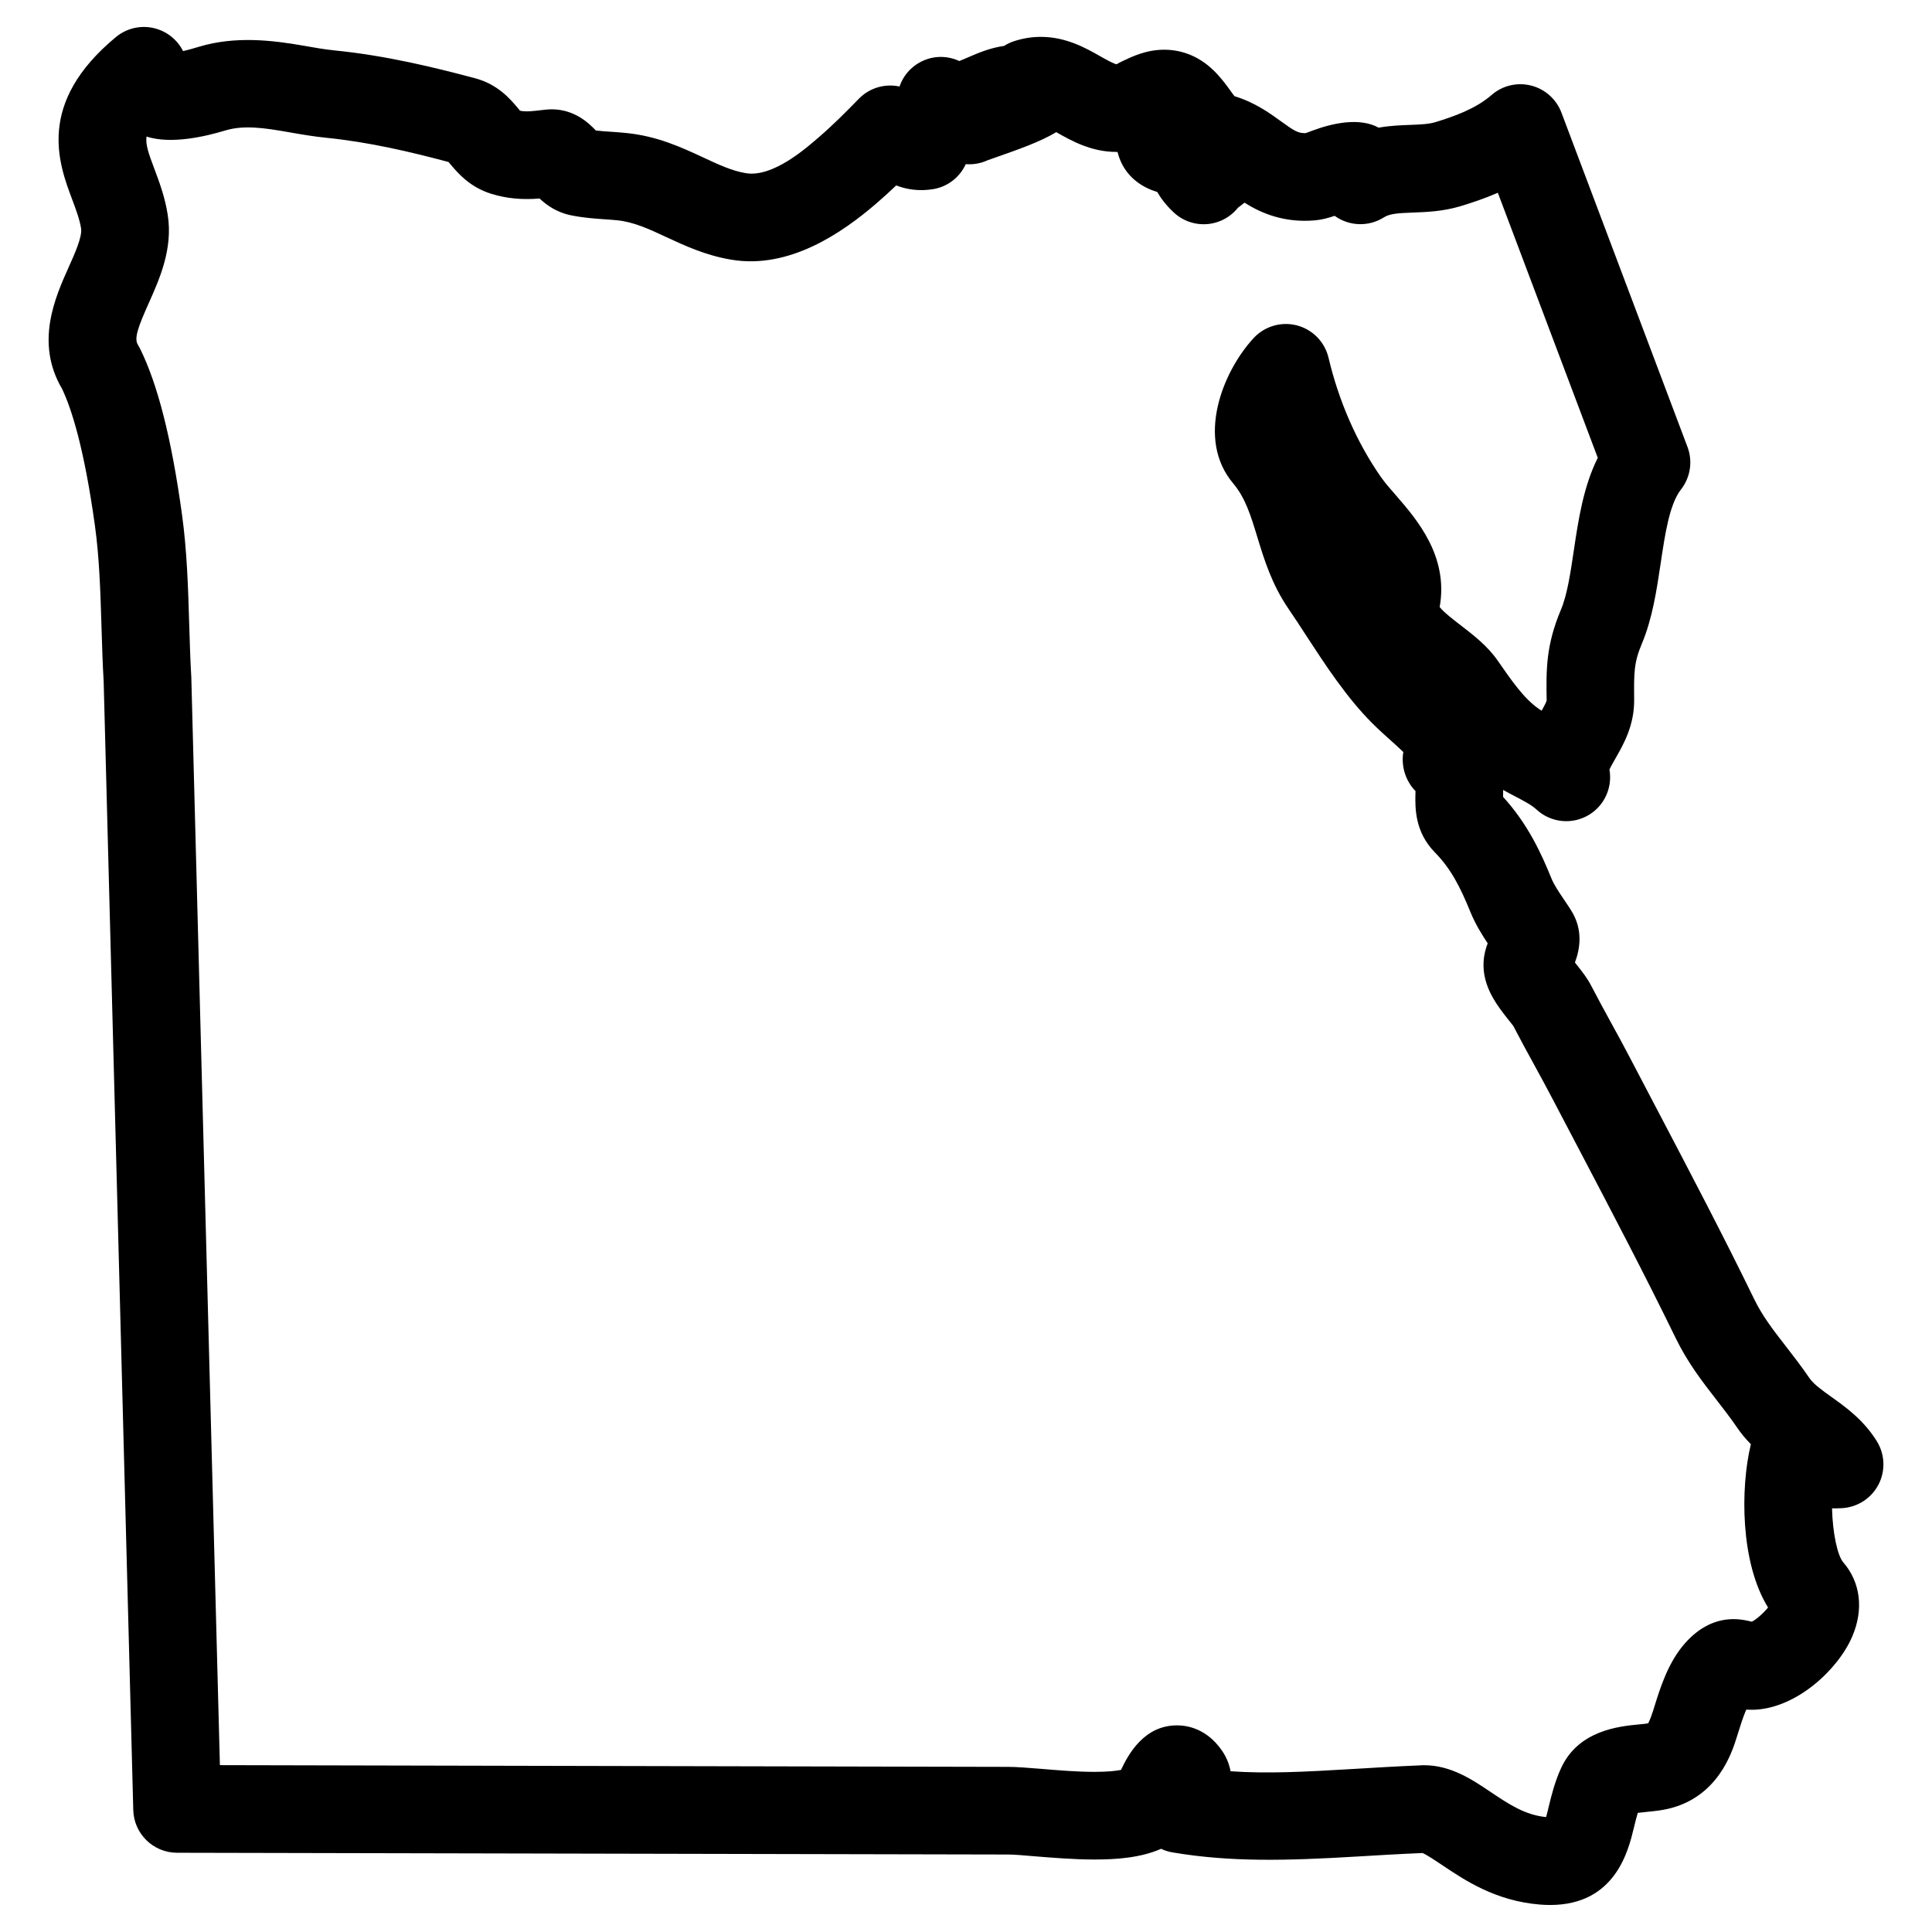
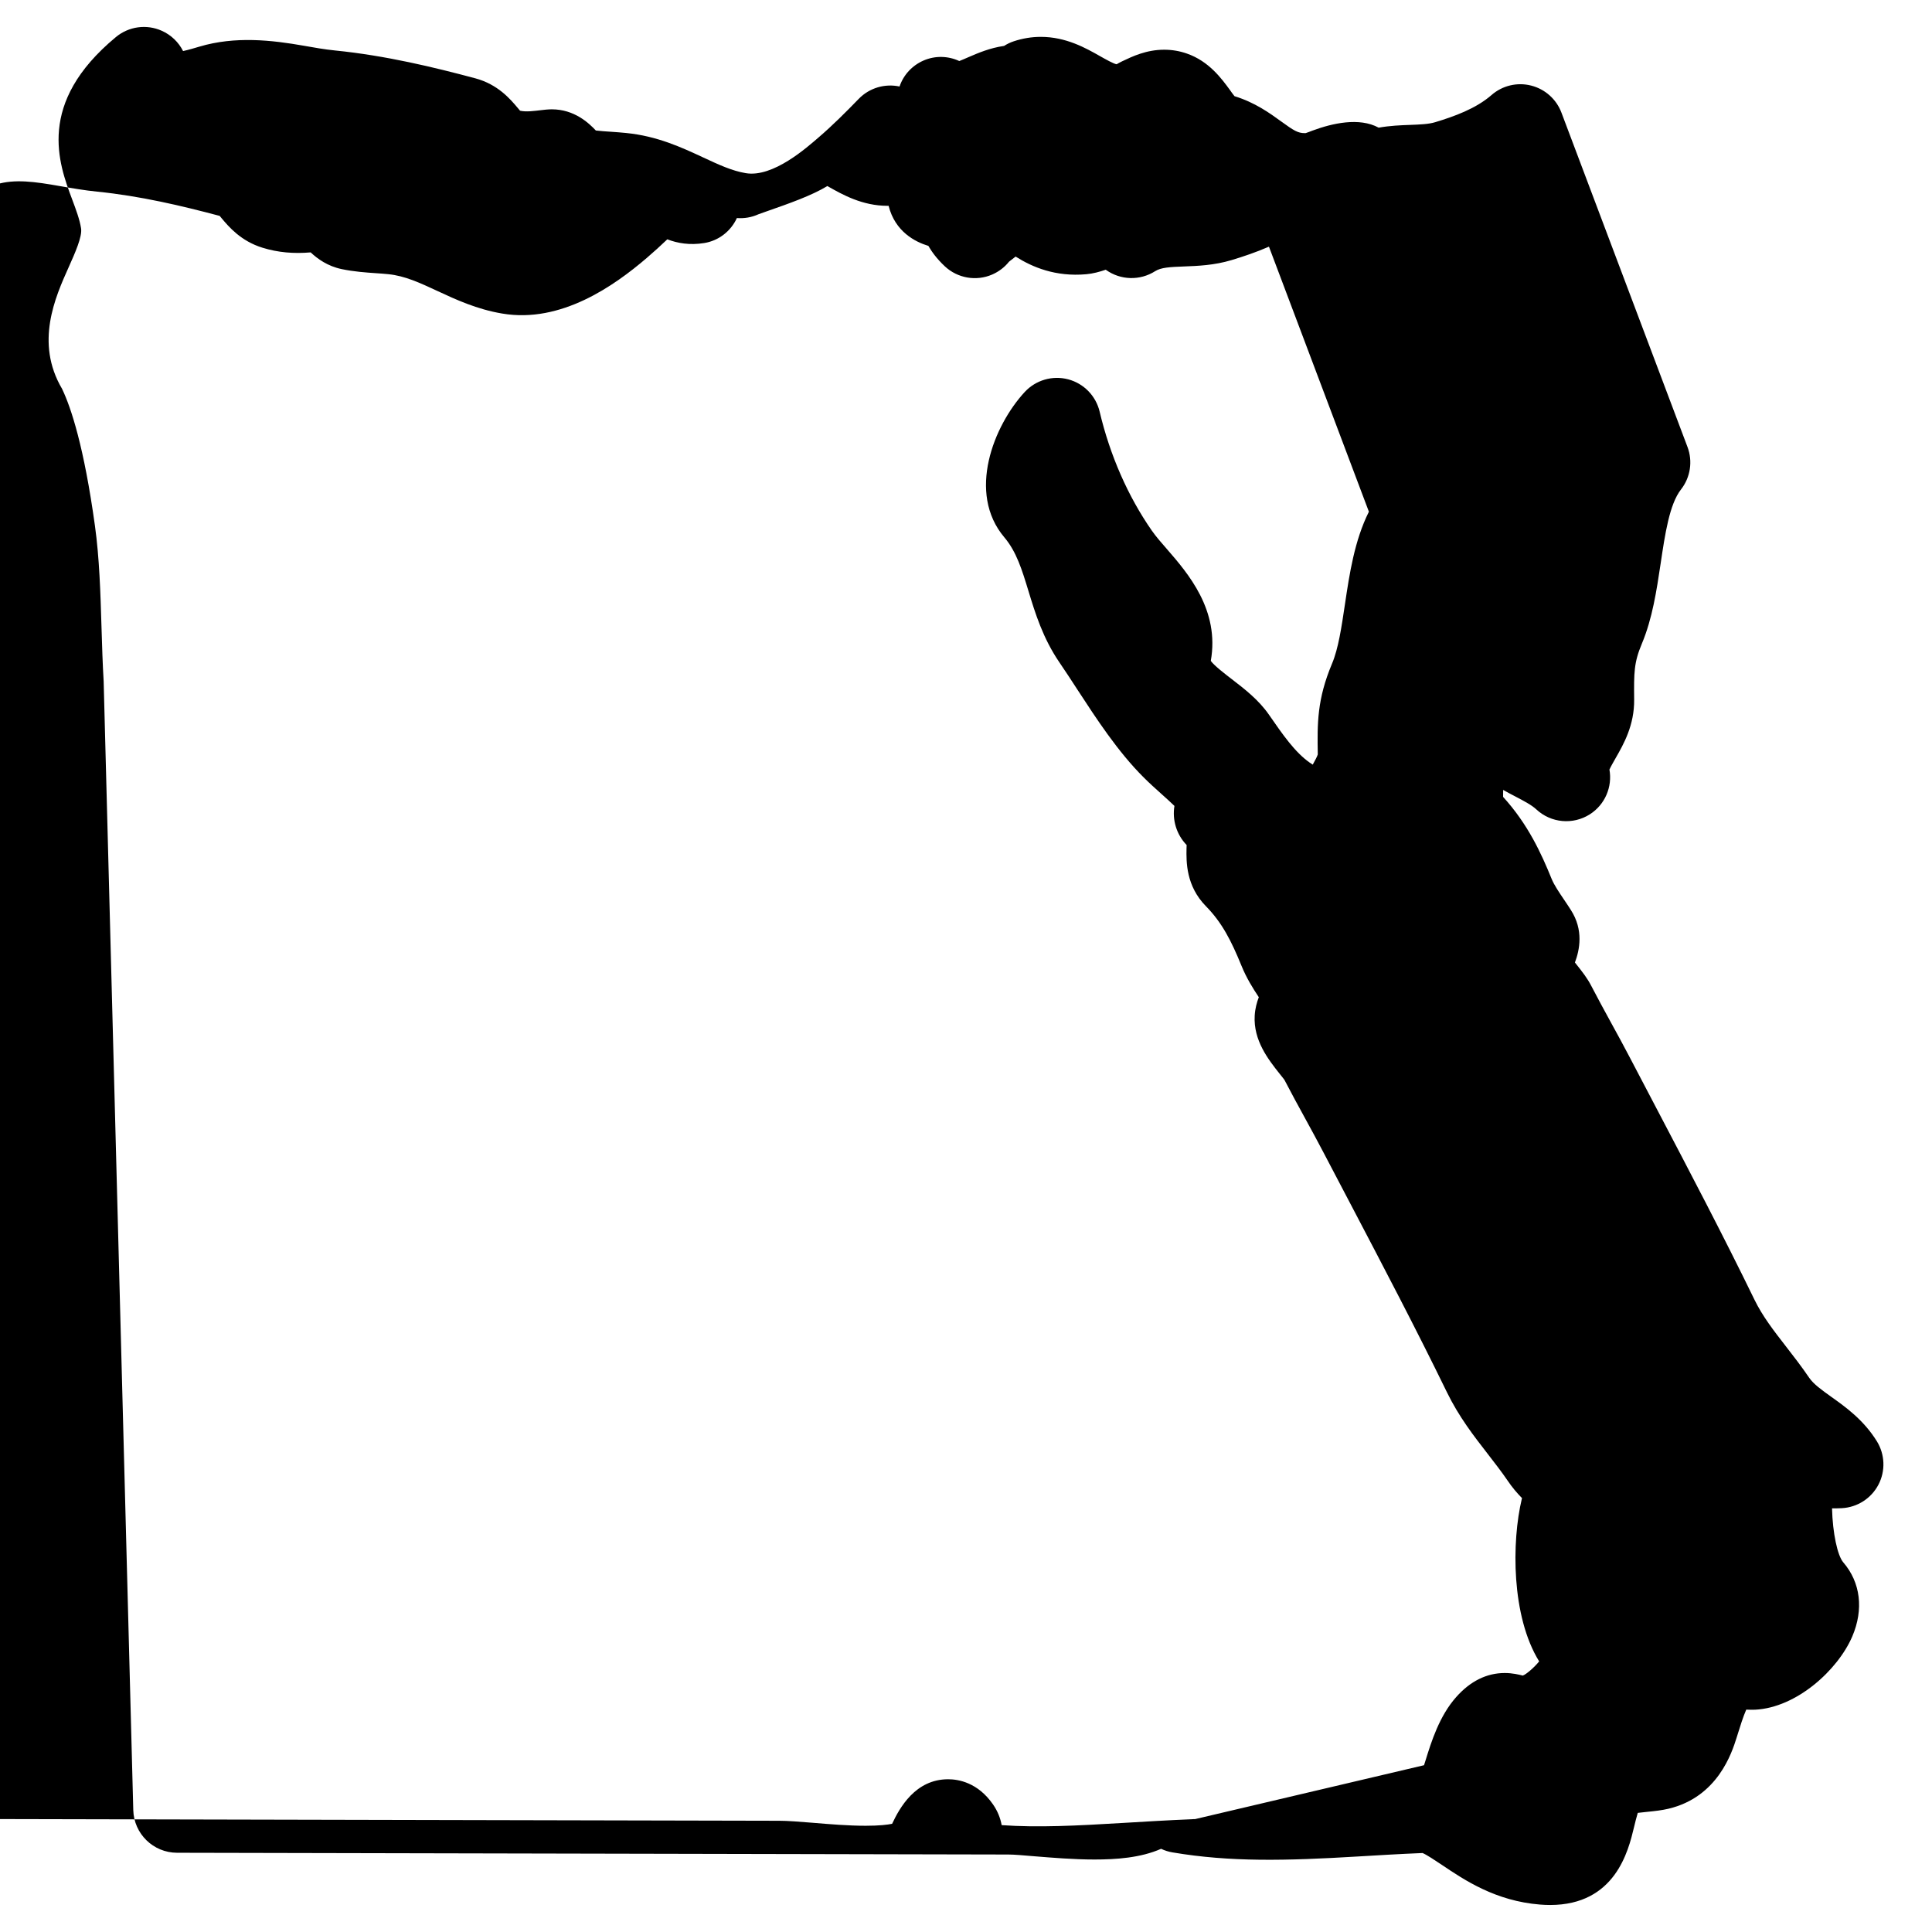
<svg xmlns="http://www.w3.org/2000/svg" fill="#000000" width="800px" height="800px" version="1.1" viewBox="144 144 512 512">
-   <path d="m554.78 648.84c-0.828 0-1.715-0.031-2.644-0.109-11.789-0.938-20.012-6.473-26.02-10.512-1.723-1.148-4.031-2.703-5.125-3.148-6.301 0.262-11.969 0.605-17.238 0.922-18.883 1.133-33.723 1.504-49.008-1.086-1.062-0.172-2.086-0.496-3.039-0.953-5.457 2.41-11.977 2.836-17.656 2.836-5.543 0-11.301-0.488-15.93-0.859-2.844-0.234-5.285-0.465-6.938-0.465l-220.27-0.465c-6.293-0.016-11.434-5.031-11.594-11.324l-7.848-299.12c-0.27-4.504-0.426-9.465-0.574-14.449-0.27-8.977-0.551-18.262-1.734-26.766-2.891-20.902-6.301-31.258-8.719-36.305-7.199-12.215-1.828-24.223 1.75-32.211 1.699-3.797 3.629-8.109 3.293-10.293-0.363-2.348-1.332-4.938-2.356-7.672-3.586-9.535-9.57-25.508 11.59-43.043 3.402-2.82 8.098-3.473 12.145-1.664 2.496 1.109 4.465 3.031 5.652 5.379 1.543-0.34 3.156-0.828 4.316-1.172 9.496-2.836 19.215-1.734 27.758-0.227 2.637 0.465 5.332 0.953 8.168 1.238 13.496 1.348 26.359 4.488 37.164 7.371 6.023 1.613 9.301 5.512 11.262 7.836 0.211 0.254 0.418 0.512 0.637 0.758 1.66 0.371 3.598 0.078 5.672-0.156l1.211-0.133c0.41-0.039 1.109-0.078 1.512-0.078 6 0 9.828 3.644 11.688 5.613 1.324 0.164 2.66 0.242 3.992 0.332 1.332 0.094 2.668 0.188 3.992 0.324 8.285 0.812 14.766 3.836 20.484 6.496 4.07 1.898 7.59 3.535 11.23 4.148 7.293 1.262 16.363-6.922 19.332-9.465 3.734-3.199 7.324-6.805 10.641-10.223 2.883-2.969 7.008-4.086 10.812-3.269 1.039-3.07 3.332-5.566 6.356-6.883 3.055-1.332 6.488-1.254 9.48 0.133 0.645-0.246 1.727-0.723 2.512-1.062 2.457-1.062 5.637-2.426 9.355-2.945 0.773-0.496 1.621-0.914 2.543-1.219 2.348-0.781 4.766-1.18 7.191-1.18 6.68 0 11.914 2.961 15.734 5.133 1.434 0.805 3.606 2.039 4.363 2.125 0.211-0.133 0.836-0.488 1.488-0.797 2.699-1.285 6.387-3.055 11.121-3.055 2.062 0 4.078 0.34 6.016 1.023 5.812 2.023 9.16 6.598 11.371 9.617 0.418 0.574 0.805 1.164 1.238 1.676 5.426 1.66 9.379 4.519 12.34 6.672 3.418 2.488 4.481 3.117 6.262 3.117 0.008 0 0.133 0 0.27-0.008 0.543-0.172 1.164-0.418 1.812-0.668 5.223-1.938 12.371-3.574 17.516-0.773 3.031-0.535 5.867-0.645 8.285-0.73 2.66-0.102 4.953-0.188 6.688-0.715 5.047-1.527 10.789-3.582 14.938-7.199 2.867-2.512 6.797-3.449 10.488-2.512 3.695 0.93 6.695 3.613 8.039 7.168l33.406 88.602c1.434 3.797 0.781 8.07-1.723 11.27-3.055 3.891-4.238 11.883-5.387 19.602-1.078 7.184-2.188 14.609-4.984 21.27-2.133 5.062-2.102 7.711-2.039 14.781 0.078 6.828-2.805 11.867-4.914 15.547-0.52 0.914-1.262 2.203-1.637 3.023 0.82 4.598-1.188 9.324-5.215 11.875-4.457 2.828-10.277 2.301-14.152-1.309-1.254-1.172-3.293-2.238-5.652-3.473-1-0.52-2.062-1.078-3.148-1.691 0.008 0.621 0 1.18-0.016 1.676v0.164c6.648 7.316 10.129 15.02 12.867 21.742 0.66 1.613 1.922 3.481 3.269 5.473 0.605 0.898 1.219 1.805 1.797 2.719 3.457 5.34 2.356 10.617 1.102 13.961 0.211 0.27 0.418 0.52 0.59 0.742 1.332 1.691 2.719 3.434 3.734 5.434 1.699 3.277 3.488 6.551 5.277 9.82 1.715 3.117 3.418 6.238 5.062 9.395l7.184 13.703c8.566 16.332 17.441 33.219 25.75 50.297 2.133 4.363 5.016 8.086 8.363 12.395 2.07 2.66 4.133 5.34 6.102 8.23 1.172 1.727 3.356 3.277 5.867 5.078 3.82 2.719 8.566 6.109 12.082 11.773 2.156 3.488 2.324 7.867 0.426 11.504-1.898 3.637-5.59 6.008-9.68 6.231-0.875 0.047-1.781 0.055-2.621 0.055 0.156 6.59 1.457 12.527 2.969 14.293 4.59 5.324 5.457 12.473 2.402 19.633-3.82 8.914-14.758 18.883-25.766 19.43-0.684 0.023-1.723 0.016-2.34-0.023-0.852 1.953-1.652 4.535-2.156 6.168l-0.41 1.301c-1.23 3.898-4.969 15.719-18.074 18.805-1.637 0.387-3.574 0.621-5.637 0.82-0.699 0.07-1.652 0.164-2.473 0.27-0.363 1.203-0.684 2.519-1.016 3.891-1.469 6.129-4.926 20.52-22.227 20.52zm-33.398-37.039c7.109 0 12.742 3.789 17.711 7.129 4.652 3.125 9.047 6.086 14.641 6.613 0.234-0.836 0.48-1.836 0.676-2.676 0.715-2.945 1.59-6.606 3.316-10.348 4.582-9.945 15.324-11.016 20.484-11.52 0.945-0.102 1.836-0.148 2.59-0.316-0.023-0.062 0.504-0.82 1.238-3.164l0.379-1.195c1.543-5 3.676-11.852 8.16-16.883 3.734-4.207 8.07-6.356 12.852-6.356 2.086 0 3.766 0.426 4.781 0.676 0.812-0.246 3.016-2.109 4.34-3.758-7.402-11.945-7.309-31.73-4.598-43.062 0.023-0.07 0.039-0.141 0.055-0.203-1.324-1.34-2.613-2.852-3.781-4.59-1.684-2.465-3.473-4.75-5.238-7.039-3.789-4.883-7.711-9.922-10.898-16.465-8.168-16.773-16.953-33.5-25.438-49.676l-7.215-13.75c-1.574-3.023-3.207-6-4.836-8.984-1.883-3.434-3.758-6.867-5.559-10.34-0.219-0.324-0.758-0.961-1.301-1.652-2.938-3.711-6.961-8.797-6.574-15.379 0.109-1.875 0.566-3.519 1.086-4.875-1.59-2.394-3.262-5.078-4.566-8.27-2.75-6.742-5.184-11.496-9.434-15.828-5.332-5.426-5.215-11.836-5.156-15.285 0.008-0.309 0.023-0.629 0.031-0.945-2.703-2.781-3.852-6.695-3.231-10.363-1.039-1.008-2.215-2.07-3.441-3.164-1.598-1.434-3.195-2.867-4.703-4.379-6.852-6.82-12.547-15.57-17.586-23.301-1.598-2.457-3.164-4.867-4.727-7.152-4.418-6.457-6.449-13.105-8.238-18.98-1.699-5.574-3.156-10.379-6.379-14.191-9.969-11.781-2.836-29.625 5.41-38.539 2.922-3.148 7.34-4.434 11.488-3.348 4.156 1.094 7.363 4.387 8.355 8.574 2.734 11.57 7.519 22.477 13.844 31.547 1.133 1.621 2.543 3.207 3.969 4.852 5.606 6.457 14.035 16.184 11.641 29.648 0.906 1.254 3.773 3.465 5.551 4.828 3.356 2.582 7.16 5.504 9.891 9.473 3.613 5.215 6.836 9.891 10.758 12.648 0.27 0.188 0.543 0.371 0.82 0.543 0.582-1.047 1.195-2.195 1.332-2.703-0.141-8.184-0.203-14.594 3.789-24.09 1.668-3.953 2.512-9.656 3.41-15.688 1.195-8.023 2.519-16.891 6.348-24.547l-26.484-70.238c-3.481 1.512-6.875 2.644-9.883 3.551-4.621 1.395-9.023 1.559-12.555 1.691-3.898 0.148-6.176 0.27-7.734 1.262-4.008 2.543-9.145 2.402-12.992-0.332-0.031-0.016-0.062-0.039-0.086-0.062-1.668 0.566-3.379 1.039-5.168 1.195-8.16 0.723-14.262-1.867-18.719-4.68-0.59 0.48-1.141 0.898-1.629 1.262l-0.125 0.102c-1.156 1.449-2.676 2.621-4.449 3.394-4.238 1.844-9.191 0.984-12.57-2.188-2.141-2.008-3.473-3.883-4.348-5.402-3.473-1.047-8.82-3.75-10.535-10.617h-0.277c-6.703 0-11.953-2.969-15.781-5.141-0.055-0.031-0.117-0.062-0.172-0.102-4.246 2.559-9.953 4.559-16.262 6.766-0.859 0.301-1.566 0.543-2.008 0.715-1.82 0.828-3.766 1.148-5.711 1-1.59 3.457-4.789 6.008-8.68 6.629-3.812 0.613-7.078 0.047-9.758-0.992-1.75 1.668-3.566 3.332-5.457 4.945-8.582 7.348-22.711 17.379-38.297 14.727-6.742-1.133-12.293-3.711-17.199-5.992-4.621-2.148-8.609-4.008-12.992-4.441-1.109-0.117-2.195-0.188-3.277-0.262-2.719-0.188-5.805-0.402-9.055-1.078-3.766-0.781-6.426-2.734-8.238-4.434-4.473 0.379-8.656 0.039-12.773-1.238-5.742-1.773-8.922-5.551-10.82-7.805-0.172-0.211-0.34-0.418-0.52-0.629-10.105-2.684-21.012-5.277-32.461-6.426-3.434-0.348-6.695-0.914-9.875-1.473-6.684-1.18-11.953-1.922-16.859-0.449-5.277 1.59-14.316 3.719-20.852 1.605-0.301 2.211 0.621 4.652 2.07 8.52 1.332 3.551 2.844 7.582 3.566 12.309 1.379 8.969-2.188 16.93-5.047 23.324-2.867 6.41-3.906 9.355-2.883 11 0.195 0.316 0.379 0.645 0.543 0.969 4.719 9.512 8.363 23.848 11.129 43.855 1.355 9.734 1.652 19.656 1.938 29.254 0.148 4.75 0.285 9.496 0.559 14.152l7.574 288.21 208.94 0.457c2.086 0 5.199 0.234 8.836 0.535 4.418 0.371 9.426 0.789 14.008 0.789 3.676 0 5.828-0.277 7.016-0.52 1.984-4.223 6.16-11.805 14.852-11.805 2.727 0 7.891 0.867 11.906 6.695 1.238 1.789 1.945 3.652 2.277 5.465 9.602 0.684 19.836 0.156 32.258-0.59 5.543-0.332 11.527-0.699 18.199-0.977 0.145-0.027 0.656-0.035 0.812-0.035z" />
+   <path d="m554.78 648.84c-0.828 0-1.715-0.031-2.644-0.109-11.789-0.938-20.012-6.473-26.02-10.512-1.723-1.148-4.031-2.703-5.125-3.148-6.301 0.262-11.969 0.605-17.238 0.922-18.883 1.133-33.723 1.504-49.008-1.086-1.062-0.172-2.086-0.496-3.039-0.953-5.457 2.41-11.977 2.836-17.656 2.836-5.543 0-11.301-0.488-15.93-0.859-2.844-0.234-5.285-0.465-6.938-0.465l-220.27-0.465c-6.293-0.016-11.434-5.031-11.594-11.324l-7.848-299.12c-0.27-4.504-0.426-9.465-0.574-14.449-0.27-8.977-0.551-18.262-1.734-26.766-2.891-20.902-6.301-31.258-8.719-36.305-7.199-12.215-1.828-24.223 1.75-32.211 1.699-3.797 3.629-8.109 3.293-10.293-0.363-2.348-1.332-4.938-2.356-7.672-3.586-9.535-9.57-25.508 11.59-43.043 3.402-2.82 8.098-3.473 12.145-1.664 2.496 1.109 4.465 3.031 5.652 5.379 1.543-0.34 3.156-0.828 4.316-1.172 9.496-2.836 19.215-1.734 27.758-0.227 2.637 0.465 5.332 0.953 8.168 1.238 13.496 1.348 26.359 4.488 37.164 7.371 6.023 1.613 9.301 5.512 11.262 7.836 0.211 0.254 0.418 0.512 0.637 0.758 1.66 0.371 3.598 0.078 5.672-0.156l1.211-0.133c0.41-0.039 1.109-0.078 1.512-0.078 6 0 9.828 3.644 11.688 5.613 1.324 0.164 2.66 0.242 3.992 0.332 1.332 0.094 2.668 0.188 3.992 0.324 8.285 0.812 14.766 3.836 20.484 6.496 4.07 1.898 7.59 3.535 11.23 4.148 7.293 1.262 16.363-6.922 19.332-9.465 3.734-3.199 7.324-6.805 10.641-10.223 2.883-2.969 7.008-4.086 10.812-3.269 1.039-3.07 3.332-5.566 6.356-6.883 3.055-1.332 6.488-1.254 9.48 0.133 0.645-0.246 1.727-0.723 2.512-1.062 2.457-1.062 5.637-2.426 9.355-2.945 0.773-0.496 1.621-0.914 2.543-1.219 2.348-0.781 4.766-1.18 7.191-1.18 6.68 0 11.914 2.961 15.734 5.133 1.434 0.805 3.606 2.039 4.363 2.125 0.211-0.133 0.836-0.488 1.488-0.797 2.699-1.285 6.387-3.055 11.121-3.055 2.062 0 4.078 0.34 6.016 1.023 5.812 2.023 9.16 6.598 11.371 9.617 0.418 0.574 0.805 1.164 1.238 1.676 5.426 1.66 9.379 4.519 12.34 6.672 3.418 2.488 4.481 3.117 6.262 3.117 0.008 0 0.133 0 0.27-0.008 0.543-0.172 1.164-0.418 1.812-0.668 5.223-1.938 12.371-3.574 17.516-0.773 3.031-0.535 5.867-0.645 8.285-0.73 2.66-0.102 4.953-0.188 6.688-0.715 5.047-1.527 10.789-3.582 14.938-7.199 2.867-2.512 6.797-3.449 10.488-2.512 3.695 0.93 6.695 3.613 8.039 7.168l33.406 88.602c1.434 3.797 0.781 8.07-1.723 11.27-3.055 3.891-4.238 11.883-5.387 19.602-1.078 7.184-2.188 14.609-4.984 21.27-2.133 5.062-2.102 7.711-2.039 14.781 0.078 6.828-2.805 11.867-4.914 15.547-0.52 0.914-1.262 2.203-1.637 3.023 0.82 4.598-1.188 9.324-5.215 11.875-4.457 2.828-10.277 2.301-14.152-1.309-1.254-1.172-3.293-2.238-5.652-3.473-1-0.52-2.062-1.078-3.148-1.691 0.008 0.621 0 1.18-0.016 1.676v0.164c6.648 7.316 10.129 15.02 12.867 21.742 0.66 1.613 1.922 3.481 3.269 5.473 0.605 0.898 1.219 1.805 1.797 2.719 3.457 5.34 2.356 10.617 1.102 13.961 0.211 0.27 0.418 0.52 0.59 0.742 1.332 1.691 2.719 3.434 3.734 5.434 1.699 3.277 3.488 6.551 5.277 9.82 1.715 3.117 3.418 6.238 5.062 9.395l7.184 13.703c8.566 16.332 17.441 33.219 25.75 50.297 2.133 4.363 5.016 8.086 8.363 12.395 2.07 2.66 4.133 5.34 6.102 8.23 1.172 1.727 3.356 3.277 5.867 5.078 3.82 2.719 8.566 6.109 12.082 11.773 2.156 3.488 2.324 7.867 0.426 11.504-1.898 3.637-5.59 6.008-9.68 6.231-0.875 0.047-1.781 0.055-2.621 0.055 0.156 6.59 1.457 12.527 2.969 14.293 4.59 5.324 5.457 12.473 2.402 19.633-3.82 8.914-14.758 18.883-25.766 19.43-0.684 0.023-1.723 0.016-2.34-0.023-0.852 1.953-1.652 4.535-2.156 6.168l-0.41 1.301c-1.23 3.898-4.969 15.719-18.074 18.805-1.637 0.387-3.574 0.621-5.637 0.82-0.699 0.07-1.652 0.164-2.473 0.27-0.363 1.203-0.684 2.519-1.016 3.891-1.469 6.129-4.926 20.52-22.227 20.52zm-33.398-37.039l0.379-1.195c1.543-5 3.676-11.852 8.16-16.883 3.734-4.207 8.07-6.356 12.852-6.356 2.086 0 3.766 0.426 4.781 0.676 0.812-0.246 3.016-2.109 4.34-3.758-7.402-11.945-7.309-31.73-4.598-43.062 0.023-0.07 0.039-0.141 0.055-0.203-1.324-1.34-2.613-2.852-3.781-4.59-1.684-2.465-3.473-4.75-5.238-7.039-3.789-4.883-7.711-9.922-10.898-16.465-8.168-16.773-16.953-33.5-25.438-49.676l-7.215-13.75c-1.574-3.023-3.207-6-4.836-8.984-1.883-3.434-3.758-6.867-5.559-10.34-0.219-0.324-0.758-0.961-1.301-1.652-2.938-3.711-6.961-8.797-6.574-15.379 0.109-1.875 0.566-3.519 1.086-4.875-1.59-2.394-3.262-5.078-4.566-8.27-2.75-6.742-5.184-11.496-9.434-15.828-5.332-5.426-5.215-11.836-5.156-15.285 0.008-0.309 0.023-0.629 0.031-0.945-2.703-2.781-3.852-6.695-3.231-10.363-1.039-1.008-2.215-2.07-3.441-3.164-1.598-1.434-3.195-2.867-4.703-4.379-6.852-6.82-12.547-15.57-17.586-23.301-1.598-2.457-3.164-4.867-4.727-7.152-4.418-6.457-6.449-13.105-8.238-18.98-1.699-5.574-3.156-10.379-6.379-14.191-9.969-11.781-2.836-29.625 5.41-38.539 2.922-3.148 7.34-4.434 11.488-3.348 4.156 1.094 7.363 4.387 8.355 8.574 2.734 11.57 7.519 22.477 13.844 31.547 1.133 1.621 2.543 3.207 3.969 4.852 5.606 6.457 14.035 16.184 11.641 29.648 0.906 1.254 3.773 3.465 5.551 4.828 3.356 2.582 7.16 5.504 9.891 9.473 3.613 5.215 6.836 9.891 10.758 12.648 0.27 0.188 0.543 0.371 0.82 0.543 0.582-1.047 1.195-2.195 1.332-2.703-0.141-8.184-0.203-14.594 3.789-24.09 1.668-3.953 2.512-9.656 3.41-15.688 1.195-8.023 2.519-16.891 6.348-24.547l-26.484-70.238c-3.481 1.512-6.875 2.644-9.883 3.551-4.621 1.395-9.023 1.559-12.555 1.691-3.898 0.148-6.176 0.27-7.734 1.262-4.008 2.543-9.145 2.402-12.992-0.332-0.031-0.016-0.062-0.039-0.086-0.062-1.668 0.566-3.379 1.039-5.168 1.195-8.16 0.723-14.262-1.867-18.719-4.68-0.59 0.48-1.141 0.898-1.629 1.262l-0.125 0.102c-1.156 1.449-2.676 2.621-4.449 3.394-4.238 1.844-9.191 0.984-12.57-2.188-2.141-2.008-3.473-3.883-4.348-5.402-3.473-1.047-8.82-3.75-10.535-10.617h-0.277c-6.703 0-11.953-2.969-15.781-5.141-0.055-0.031-0.117-0.062-0.172-0.102-4.246 2.559-9.953 4.559-16.262 6.766-0.859 0.301-1.566 0.543-2.008 0.715-1.82 0.828-3.766 1.148-5.711 1-1.59 3.457-4.789 6.008-8.68 6.629-3.812 0.613-7.078 0.047-9.758-0.992-1.75 1.668-3.566 3.332-5.457 4.945-8.582 7.348-22.711 17.379-38.297 14.727-6.742-1.133-12.293-3.711-17.199-5.992-4.621-2.148-8.609-4.008-12.992-4.441-1.109-0.117-2.195-0.188-3.277-0.262-2.719-0.188-5.805-0.402-9.055-1.078-3.766-0.781-6.426-2.734-8.238-4.434-4.473 0.379-8.656 0.039-12.773-1.238-5.742-1.773-8.922-5.551-10.82-7.805-0.172-0.211-0.34-0.418-0.52-0.629-10.105-2.684-21.012-5.277-32.461-6.426-3.434-0.348-6.695-0.914-9.875-1.473-6.684-1.18-11.953-1.922-16.859-0.449-5.277 1.59-14.316 3.719-20.852 1.605-0.301 2.211 0.621 4.652 2.07 8.52 1.332 3.551 2.844 7.582 3.566 12.309 1.379 8.969-2.188 16.93-5.047 23.324-2.867 6.41-3.906 9.355-2.883 11 0.195 0.316 0.379 0.645 0.543 0.969 4.719 9.512 8.363 23.848 11.129 43.855 1.355 9.734 1.652 19.656 1.938 29.254 0.148 4.75 0.285 9.496 0.559 14.152l7.574 288.21 208.94 0.457c2.086 0 5.199 0.234 8.836 0.535 4.418 0.371 9.426 0.789 14.008 0.789 3.676 0 5.828-0.277 7.016-0.52 1.984-4.223 6.16-11.805 14.852-11.805 2.727 0 7.891 0.867 11.906 6.695 1.238 1.789 1.945 3.652 2.277 5.465 9.602 0.684 19.836 0.156 32.258-0.59 5.543-0.332 11.527-0.699 18.199-0.977 0.145-0.027 0.656-0.035 0.812-0.035z" />
</svg>